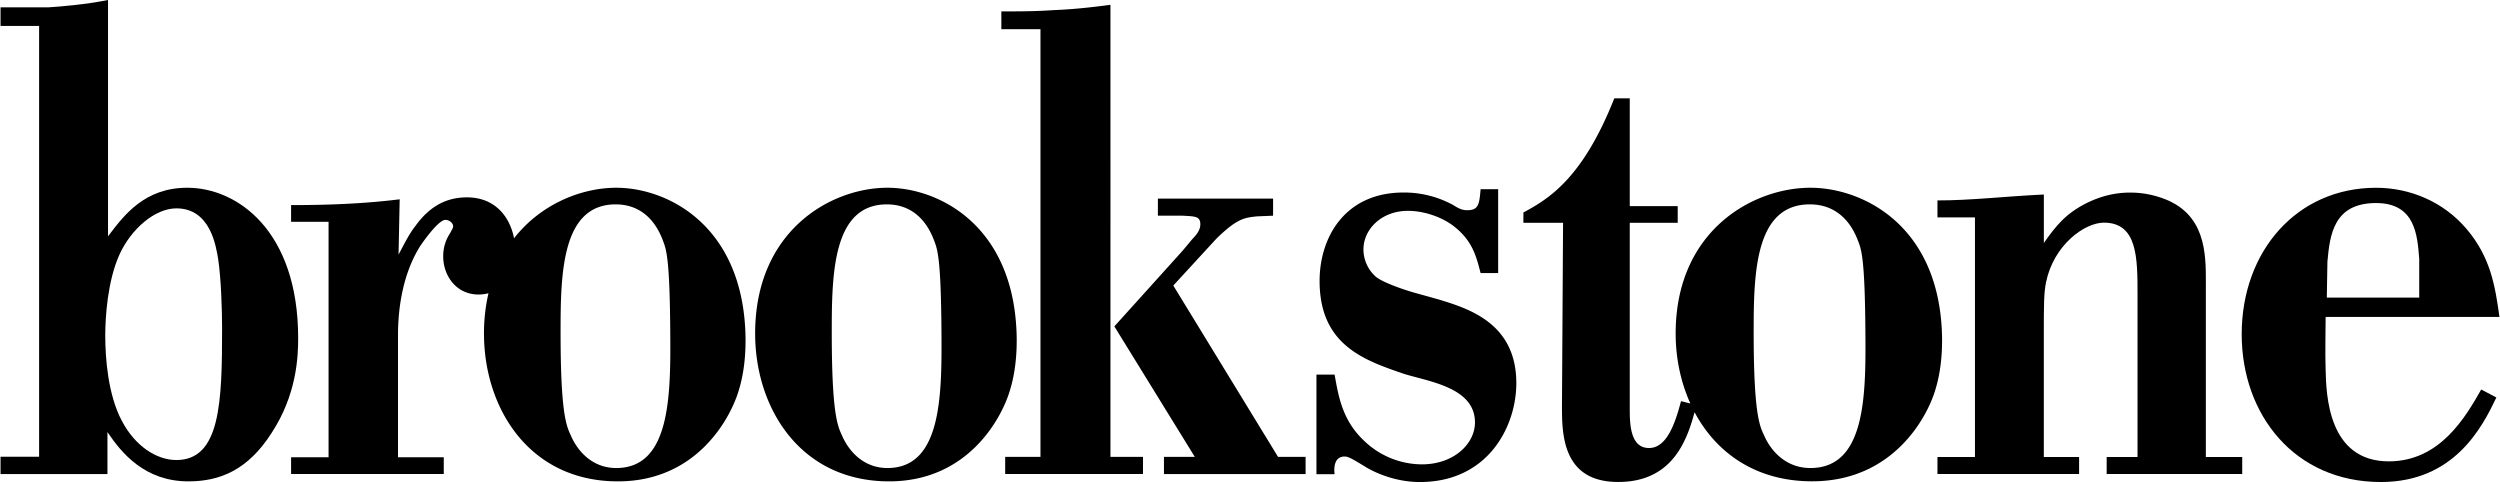
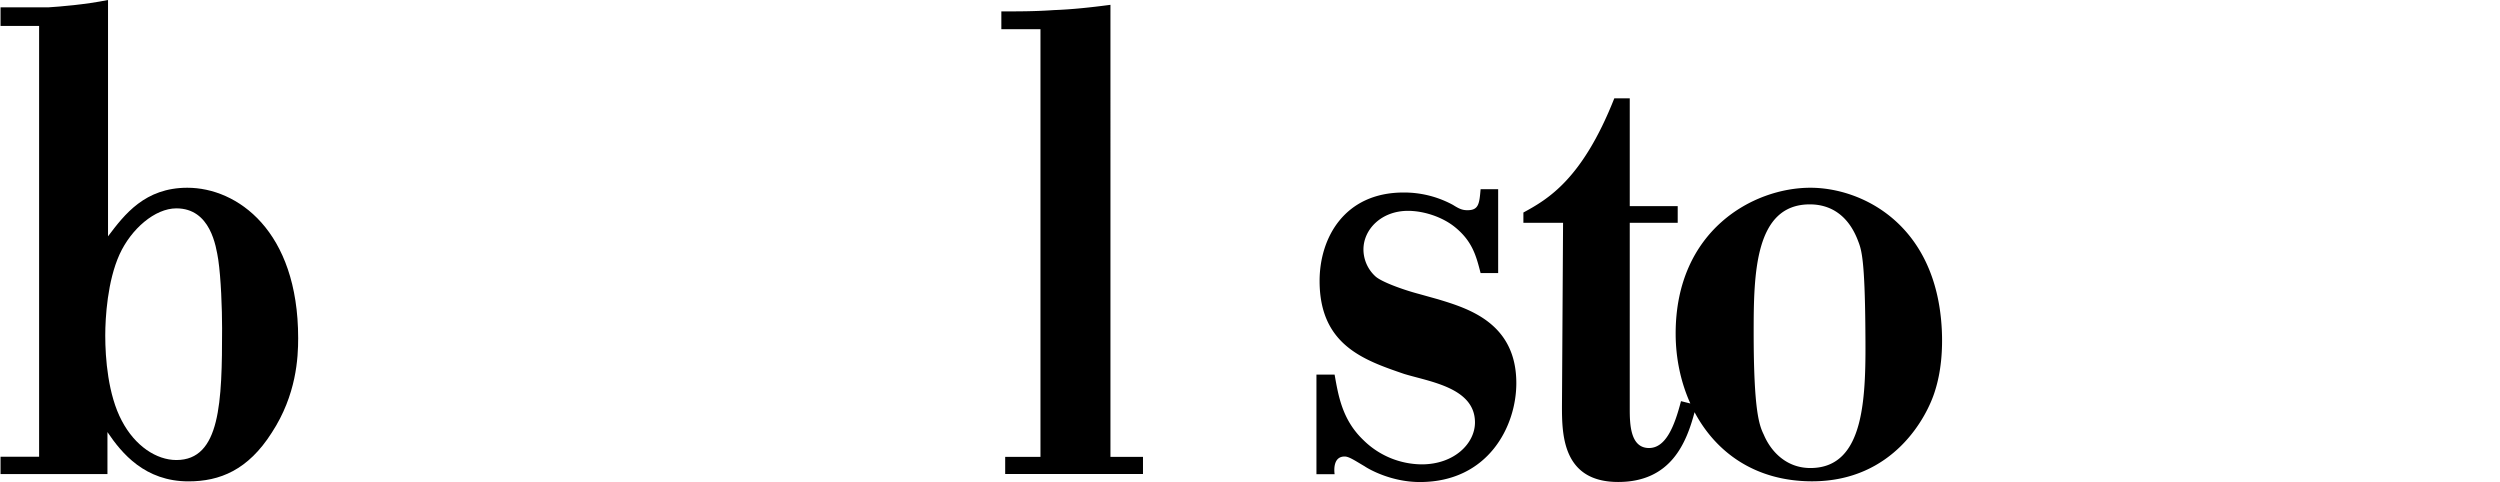
<svg xmlns="http://www.w3.org/2000/svg" width="2500" height="482" viewBox="0 0 86.555 16.695">
  <path d="M6.472 6.503c-1.47 0-2.176.922-2.749 1.683V0c-.802.161-1.68.23-2.062.254H0v.645h1.336v14.92H0v.6h3.703v-1.453c.497.738 1.299 1.707 2.807 1.707 1.088 0 2.062-.393 2.883-1.684.859-1.314.916-2.605.916-3.274 0-3.736-2.12-5.212-3.837-5.212zm-.382 9.431c-.688 0-1.432-.484-1.89-1.36-.478-.899-.573-2.168-.573-2.952 0-.623.076-1.891.496-2.813.401-.877 1.222-1.592 1.967-1.592 1.184 0 1.375 1.315 1.451 1.776.095.646.133 1.707.133 2.375 0 2.56-.057 4.566-1.584 4.566z" />
-   <path d="M21.326 6.503c-1.174 0-2.594.541-3.54 1.75-.141-.732-.645-1.417-1.633-1.417-.783 0-1.337.378-1.775.98-.229.29-.401.646-.592 1.003l.039-1.916c-1.241.155-2.501.201-3.761.201v.579h1.298v8.156h-1.298v.579h5.288v-.579h-1.585v-4.234c0-.892.152-2.095.764-3.075 0 0 .611-.914.878-.914.134 0 .268.111.268.223 0 .067-.058.134-.096.223a1.428 1.428 0 0 0-.248.825c0 .646.439 1.314 1.222 1.314.126 0 .241-.017.346-.044a6.174 6.174 0 0 0-.156 1.396c0 2.583 1.565 5.12 4.639 5.12 2.768 0 3.913-2.237 4.181-3.136.21-.669.267-1.43.229-2.146-.191-3.643-2.731-4.888-4.468-4.888zm0 9.708c-.84 0-1.355-.6-1.584-1.154-.153-.322-.344-.807-.344-3.551 0-2.029.038-4.427 1.909-4.427.764 0 1.336.438 1.641 1.268.115.3.229.622.248 3.067.02 2.26.02 4.797-1.87 4.797zM35.186 11.391c-.19-3.643-2.729-4.888-4.467-4.888-1.947 0-4.582 1.476-4.582 5.05 0 2.583 1.565 5.12 4.64 5.12 2.768 0 3.913-2.237 4.18-3.136.21-.67.267-1.431.229-2.146zm-4.467 4.82c-.84 0-1.355-.6-1.585-1.154-.152-.322-.343-.807-.343-3.551 0-2.029.038-4.427 1.909-4.427.764 0 1.336.438 1.642 1.268.114.3.229.622.248 3.067.018 2.26.018 4.797-1.871 4.797zM40.621 9.89l1.489-1.62c.726-.708.974-.73 1.413-.776l.554-.023v-.593h-3.99v.593h.859c.438.023.611.023.611.297 0 .205-.134.365-.287.524l-.324.389-2.367 2.624 2.787 4.52h-1.069v.594h4.906v-.594h-.954L40.621 9.89z" />
  <path d="M38.444.167c-.687.091-1.336.16-1.966.183-.63.045-1.241.045-1.813.045v.617h1.355v14.813h-1.222v.594h4.773v-.594h-1.127V.167zM49.79 10.366l-.651-.182c-.607-.16-1.324-.431-1.519-.613a1.267 1.267 0 0 1-.413-.93c0-.704.629-1.338 1.541-1.338.542 0 1.171.204 1.605.545.629.499.76 1.021.912 1.611h.608V6.554h-.608c-.043.5-.064.727-.455.727-.174 0-.283-.045-.5-.182a3.542 3.542 0 0 0-1.714-.431c-2.041 0-2.908 1.564-2.908 3.062 0 2.224 1.541 2.746 2.93 3.222.89.272 2.452.478 2.452 1.68 0 .726-.716 1.452-1.845 1.452a2.903 2.903 0 0 1-2.018-.839c-.738-.703-.869-1.543-.999-2.269h-.629v3.448h.629c-.021-.158-.043-.612.347-.612.152 0 .348.137.695.34.13.091.912.544 1.91.544 2.366 0 3.342-1.928 3.342-3.425 0-2.089-1.67-2.588-2.712-2.905zM67.238 11.391c-.194-3.643-2.78-4.888-4.55-4.888-1.984 0-4.667 1.476-4.667 5.05 0 .842.172 1.677.509 2.423l-.324-.081c-.229.89-.534 1.623-1.107 1.623-.648 0-.668-.822-.668-1.356V7.717h1.661V7.14h-1.661V3.405h-.535c-1.107 2.8-2.29 3.489-3.149 3.956v.355h1.374l-.038 6.356c0 .978.02 2.622 1.947 2.622 1.835 0 2.366-1.367 2.646-2.417.739 1.389 2.1 2.394 4.071 2.394 2.818 0 3.985-2.237 4.258-3.136.213-.668.271-1.429.233-2.144zm-4.55 4.82c-.855 0-1.381-.6-1.614-1.154-.156-.322-.351-.807-.351-3.551 0-2.029.039-4.427 1.944-4.427.779 0 1.362.438 1.673 1.268.117.3.233.622.252 3.067.021 2.26.021 4.797-1.904 4.797z" />
-   <path d="M76.386 9.775c0-.998 0-2.403-1.546-2.925-.514-.18-.954-.18-1.088-.18-.382 0-.878.067-1.45.34-.784.385-1.108.816-1.528 1.405V6.737c-1.412.068-2.52.205-3.685.205v.589h1.299v8.297h-1.299v.59h4.906v-.59h-1.222v-4.217c0-1.042 0-1.451.077-1.836.267-1.292 1.336-2.063 2.004-2.063 1.165 0 1.165 1.224 1.165 2.494v5.623H72.95v.59h4.695v-.59h-1.26V9.775zM82.723 15.98c-2.106 0-2.169-2.306-2.189-3.182-.021-.622 0-1.222 0-1.821h6.021c-.147-1.038-.295-2.053-1.137-3.044-.801-.945-1.958-1.429-3.138-1.429-2.737 0-4.653 2.19-4.653 5.073 0 2.79 1.832 5.119 4.821 5.119 2.548 0 3.517-1.914 4-2.928l-.525-.277c-.526.921-1.411 2.489-3.2 2.489zm-2.127-6.918c.084-.922.211-2.029 1.685-2.029 1.368 0 1.431 1.13 1.495 1.937v1.338h-3.201l.021-1.246z" />
</svg>